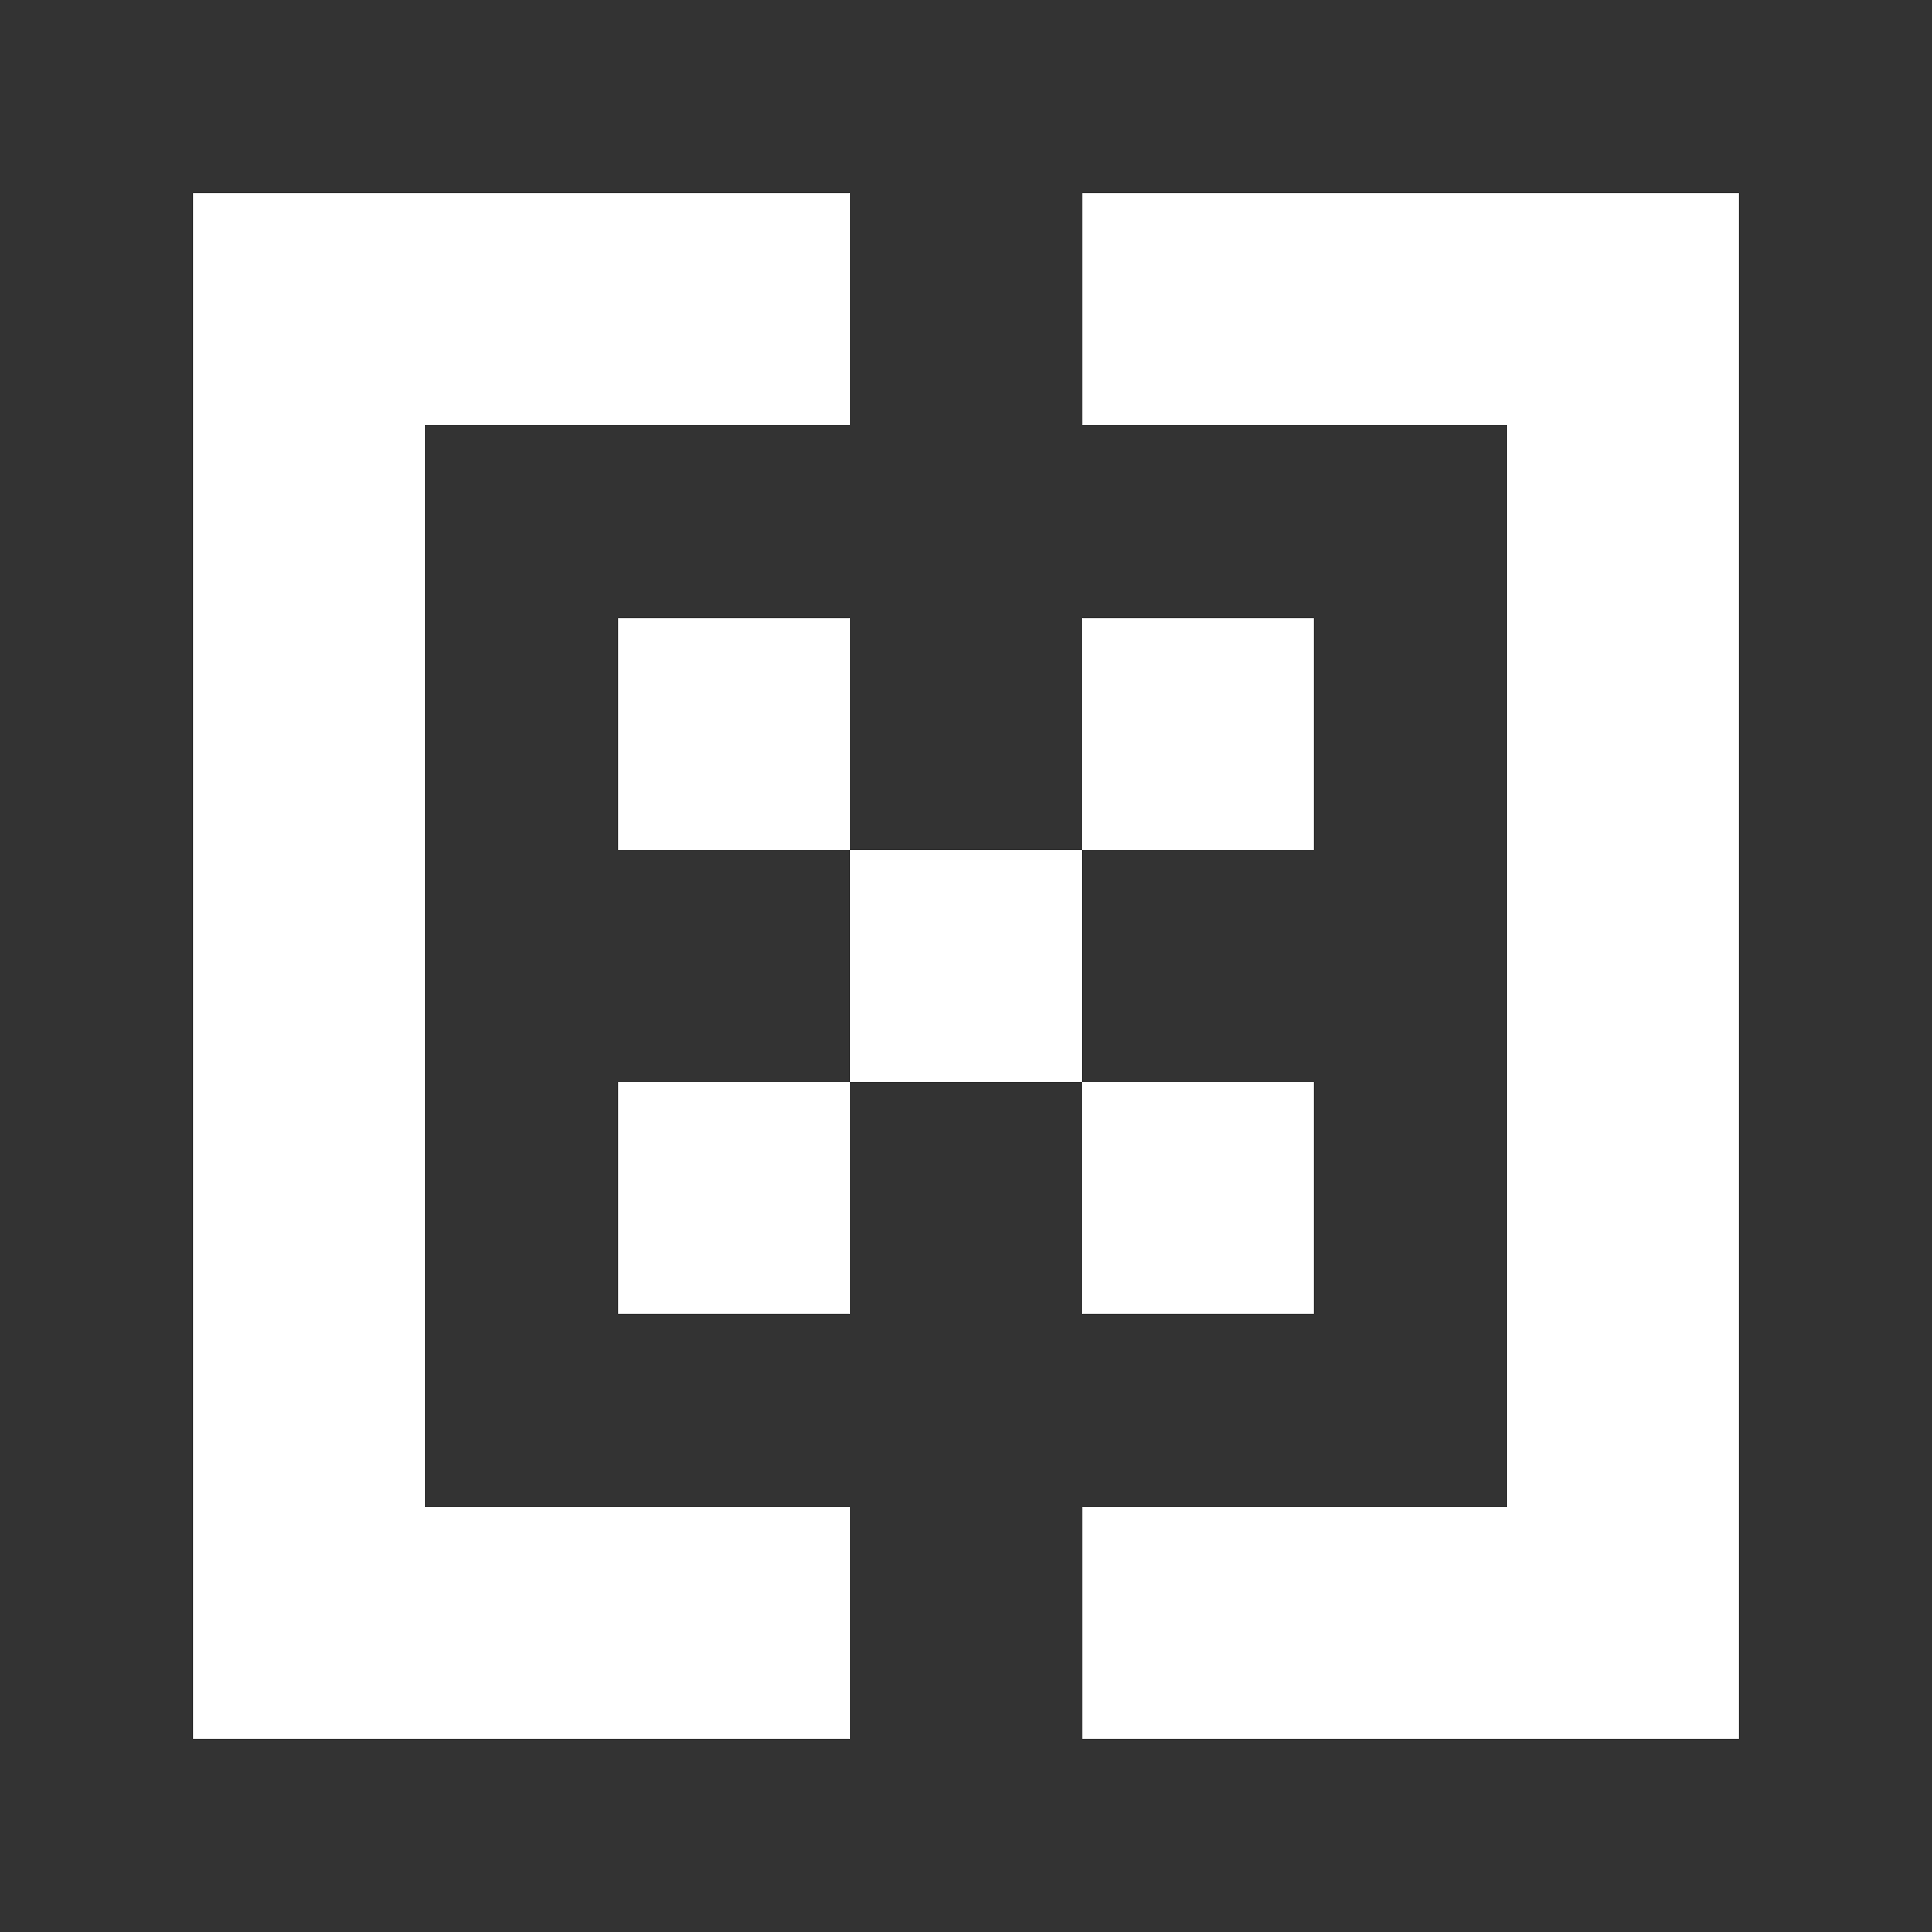
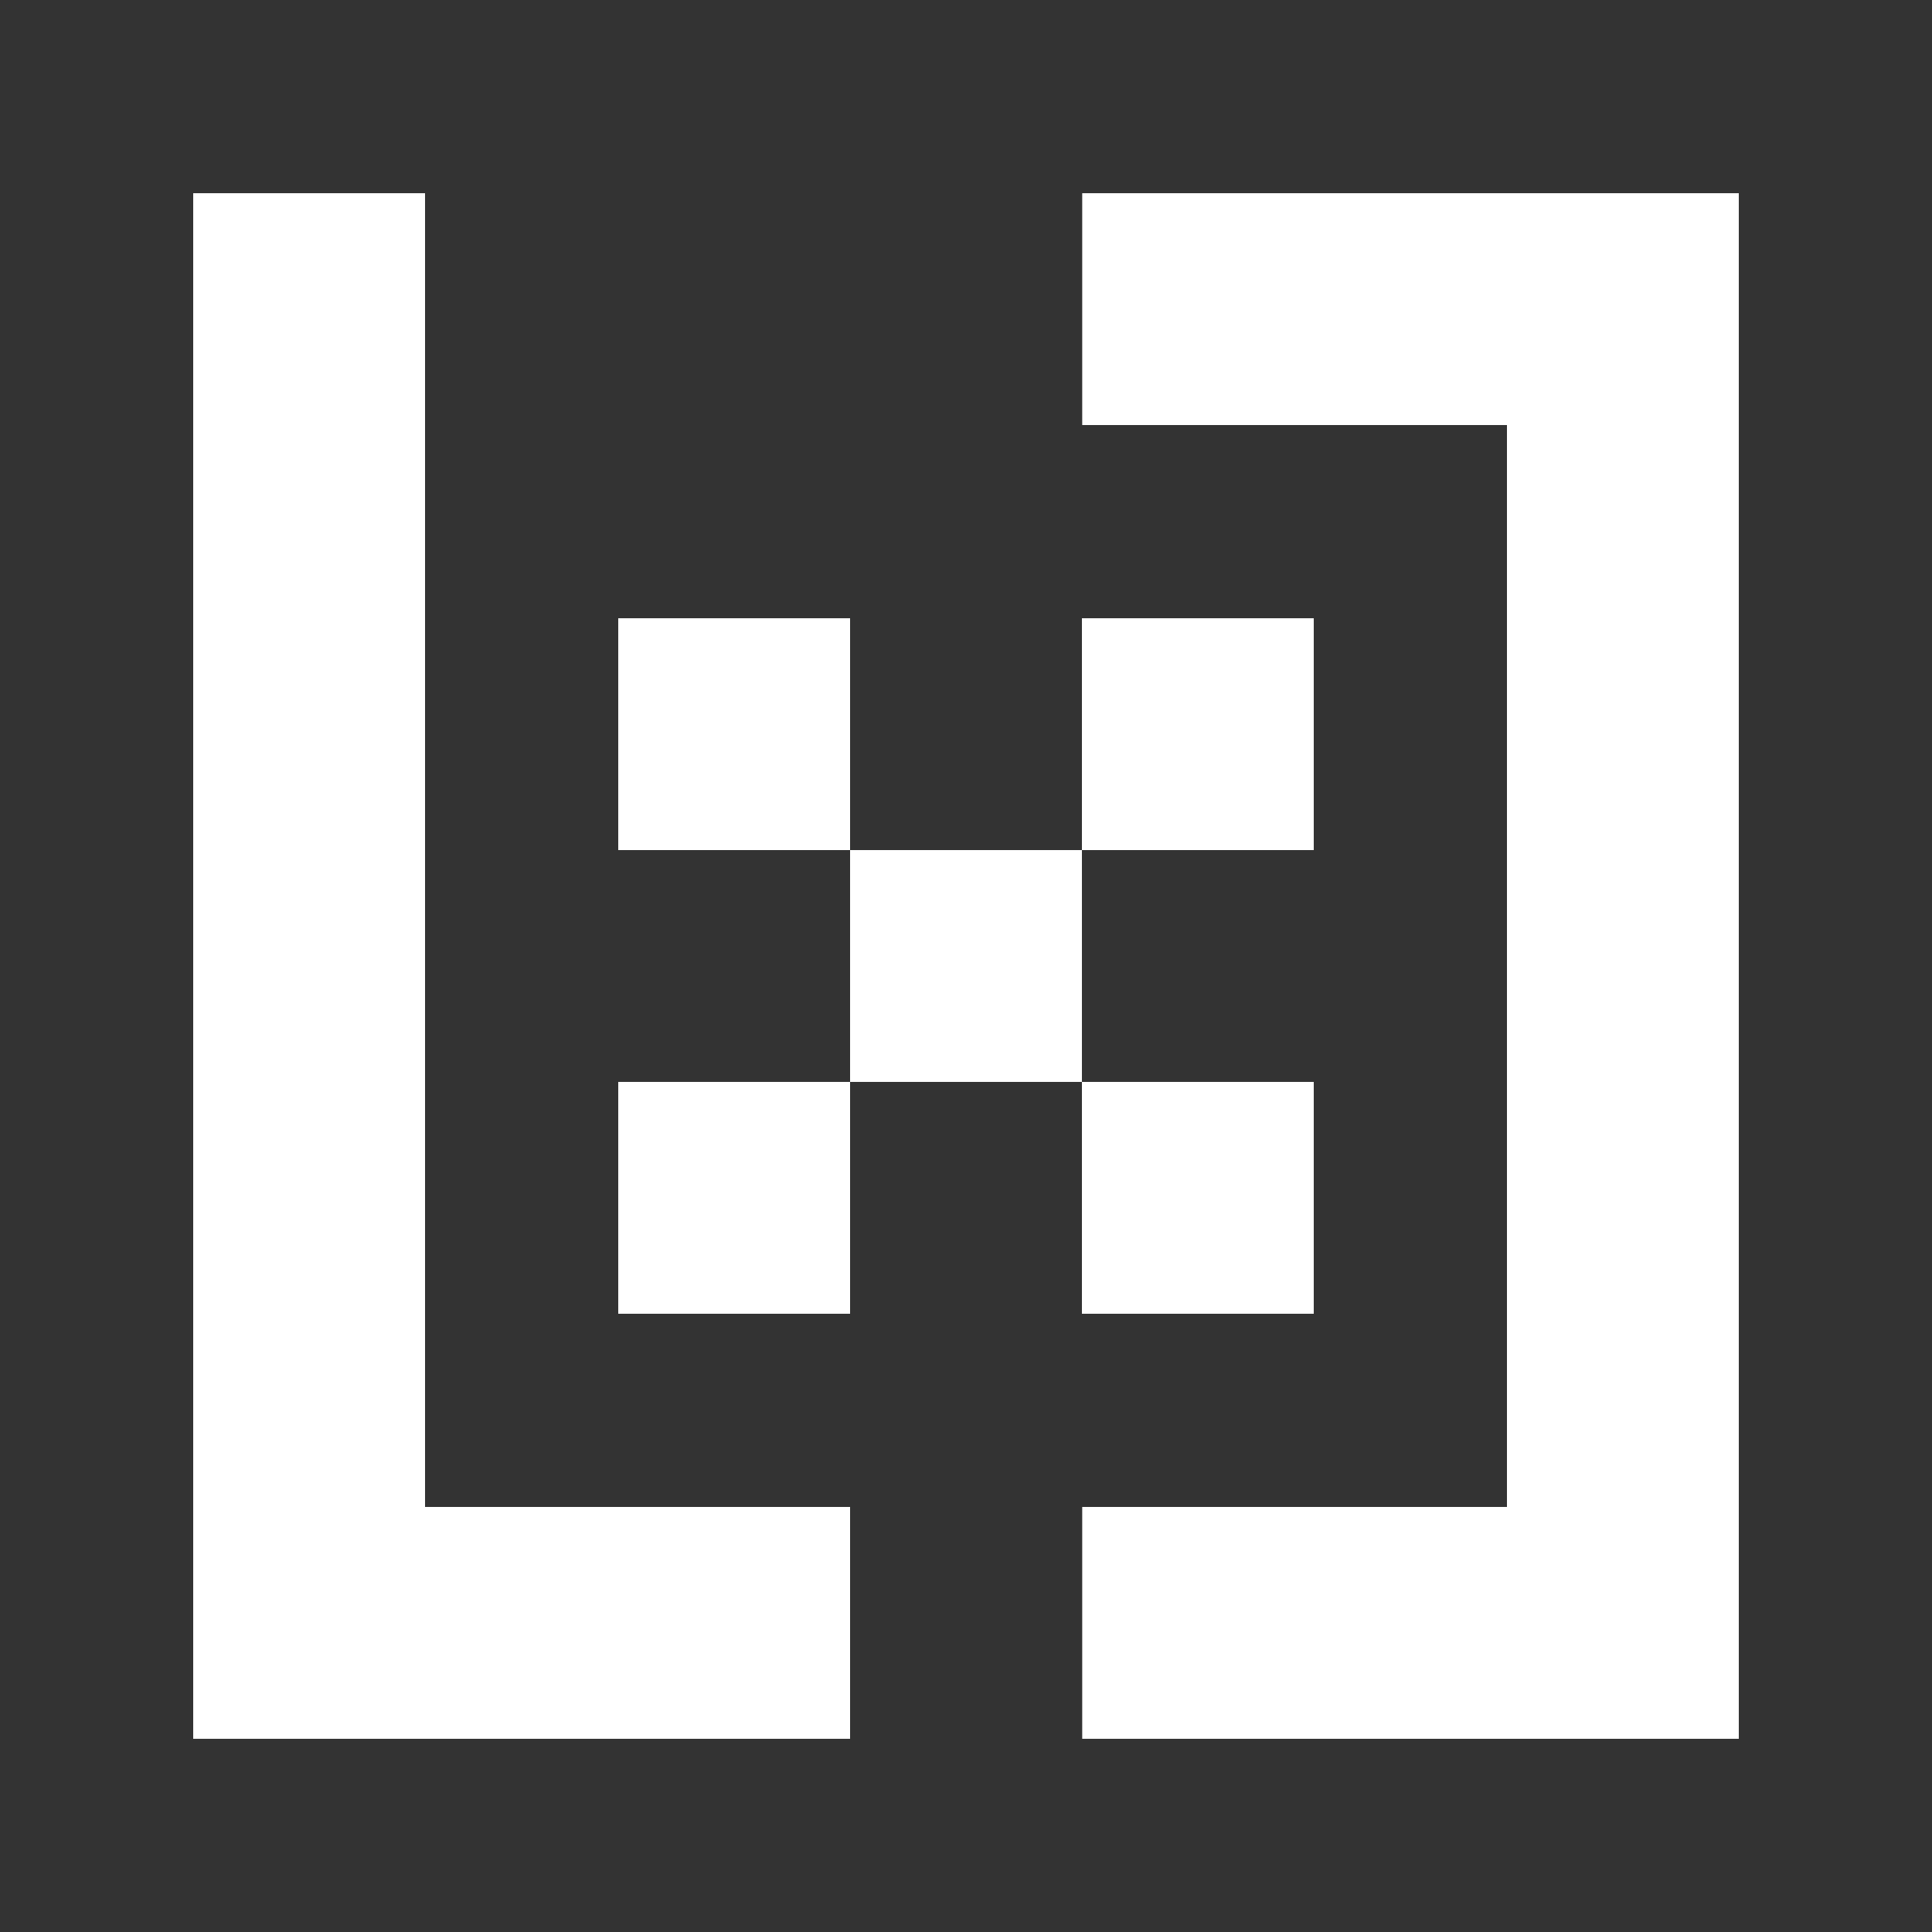
<svg xmlns="http://www.w3.org/2000/svg" width="1000" zoomAndPan="magnify" viewBox="0 0 750 750" height="1000" preserveAspectRatio="xMidYMid meet" version="1.0">
  <rect x="0" y="0" width="750" height="750" fill="#333333" stroke="none" />
  <defs>
    <clipPath id="3d083a98e0">
      <path d="M 0 0 L 90 0 L 90 600 L 0 600 Z M 0 0 " clip-rule="nonzero" />
    </clipPath>
    <clipPath id="7fb9ac7a58">
      <rect x="0" width="90" y="0" height="600" />
    </clipPath>
    <clipPath id="c368030c9f">
-       <rect x="0" width="255" y="0" height="90" />
-     </clipPath>
+       </clipPath>
    <clipPath id="b8c1077b3d">
      <rect x="0" width="255" y="0" height="90" />
    </clipPath>
    <clipPath id="d889f2ee40">
      <rect x="0" width="255" y="0" height="90" />
    </clipPath>
    <clipPath id="c3a2ffa93f">
      <rect x="0" width="255" y="0" height="90" />
    </clipPath>
    <clipPath id="d792cfa3f4">
      <path d="M 0 0 L 90 0 L 90 600 L 0 600 Z M 0 0 " clip-rule="nonzero" />
    </clipPath>
    <clipPath id="289c893e4e">
      <rect x="0" width="90" y="0" height="600" />
    </clipPath>
    <clipPath id="82fa3bd6d5">
      <path d="M 0 0 L 90 0 L 90 90 L 0 90 Z M 0 0 " clip-rule="nonzero" />
    </clipPath>
    <clipPath id="ca6a53eb84">
      <rect x="0" width="90" y="0" height="90" />
    </clipPath>
    <clipPath id="b9b9f03f6f">
      <path d="M 0 0 L 90 0 L 90 90 L 0 90 Z M 0 0 " clip-rule="nonzero" />
    </clipPath>
    <clipPath id="138de6ef47">
      <rect x="0" width="90" y="0" height="90" />
    </clipPath>
    <clipPath id="414835d800">
      <path d="M 0 0 L 90 0 L 90 90 L 0 90 Z M 0 0 " clip-rule="nonzero" />
    </clipPath>
    <clipPath id="13a17f96e6">
      <rect x="0" width="90" y="0" height="90" />
    </clipPath>
    <clipPath id="ed37cdd09c">
-       <path d="M 0 0 L 90 0 L 90 90 L 0 90 Z M 0 0 " clip-rule="nonzero" />
+       <path d="M 0 0 L 90 0 L 90 90 L 0 90 M 0 0 " clip-rule="nonzero" />
    </clipPath>
    <clipPath id="4c6a5d275d">
      <rect x="0" width="90" y="0" height="90" />
    </clipPath>
    <clipPath id="e9633736bd">
      <path d="M 0 0 L 90 0 L 90 90 L 0 90 Z M 0 0 " clip-rule="nonzero" />
    </clipPath>
    <clipPath id="7f7a8f8f55">
      <rect x="0" width="90" y="0" height="90" />
    </clipPath>
  </defs>
  <g transform="matrix(1, 0, 0, 1, 75, 75)">
    <g clip-path="url(#7fb9ac7a58)">
      <g clip-path="url(#3d083a98e0)">
        <rect x="-240" width="1080" fill="#ffffff" height="1080" y="-240" fill-opacity="1" />
      </g>
    </g>
  </g>
  <g transform="matrix(1, 0, 0, 1, 75, 75)">
    <g clip-path="url(#c368030c9f)">
      <path fill="#ffffff" d="M 255 0 L 255 90 L 0.117 90 L 0.117 0 Z M 255 0 " fill-opacity="1" fill-rule="nonzero" />
    </g>
  </g>
  <g transform="matrix(1, 0, 0, 1, 75, 585)">
    <g clip-path="url(#b8c1077b3d)">
      <path fill="#ffffff" d="M 255 0 L 255 90 L 0.117 90 L 0.117 0 Z M 255 0 " fill-opacity="1" fill-rule="nonzero" />
    </g>
  </g>
  <g transform="matrix(1, 0, 0, 1, 420, 585)">
    <g clip-path="url(#d889f2ee40)">
      <path fill="#ffffff" d="M 255 0 L 255 90 L 0.117 90 L 0.117 0 Z M 255 0 " fill-opacity="1" fill-rule="nonzero" />
    </g>
  </g>
  <g transform="matrix(1, 0, 0, 1, 420, 75)">
    <g clip-path="url(#c3a2ffa93f)">
      <path fill="#ffffff" d="M 255 0 L 255 90 L 0.117 90 L 0.117 0 Z M 255 0 " fill-opacity="1" fill-rule="nonzero" />
    </g>
  </g>
  <g transform="matrix(1, 0, 0, 1, 585, 75)">
    <g clip-path="url(#289c893e4e)">
      <g clip-path="url(#d792cfa3f4)">
        <rect x="-750" width="1080" fill="#ffffff" height="1080" y="-240" fill-opacity="1" />
      </g>
    </g>
  </g>
  <g transform="matrix(1, 0, 0, 1, 330, 330)">
    <g clip-path="url(#ca6a53eb84)">
      <g clip-path="url(#82fa3bd6d5)">
        <rect x="-495" width="1080" fill="#ffffff" height="1080" y="-495" fill-opacity="1" />
      </g>
    </g>
  </g>
  <g transform="matrix(1, 0, 0, 1, 420, 240)">
    <g clip-path="url(#138de6ef47)">
      <g clip-path="url(#b9b9f03f6f)">
        <rect x="-585" width="1080" fill="#ffffff" height="1080" y="-405" fill-opacity="1" />
      </g>
    </g>
  </g>
  <g transform="matrix(1, 0, 0, 1, 420, 420)">
    <g clip-path="url(#13a17f96e6)">
      <g clip-path="url(#414835d800)">
        <rect x="-585" width="1080" fill="#ffffff" height="1080" y="-585" fill-opacity="1" />
      </g>
    </g>
  </g>
  <g transform="matrix(1, 0, 0, 1, 240, 420)">
    <g clip-path="url(#4c6a5d275d)">
      <g clip-path="url(#ed37cdd09c)">
        <rect x="-405" width="1080" fill="#ffffff" height="1080" y="-585" fill-opacity="1" />
      </g>
    </g>
  </g>
  <g transform="matrix(1, 0, 0, 1, 240, 240)">
    <g clip-path="url(#7f7a8f8f55)">
      <g clip-path="url(#e9633736bd)">
        <rect x="-405" width="1080" fill="#ffffff" height="1080" y="-405" fill-opacity="1" />
      </g>
    </g>
  </g>
</svg>